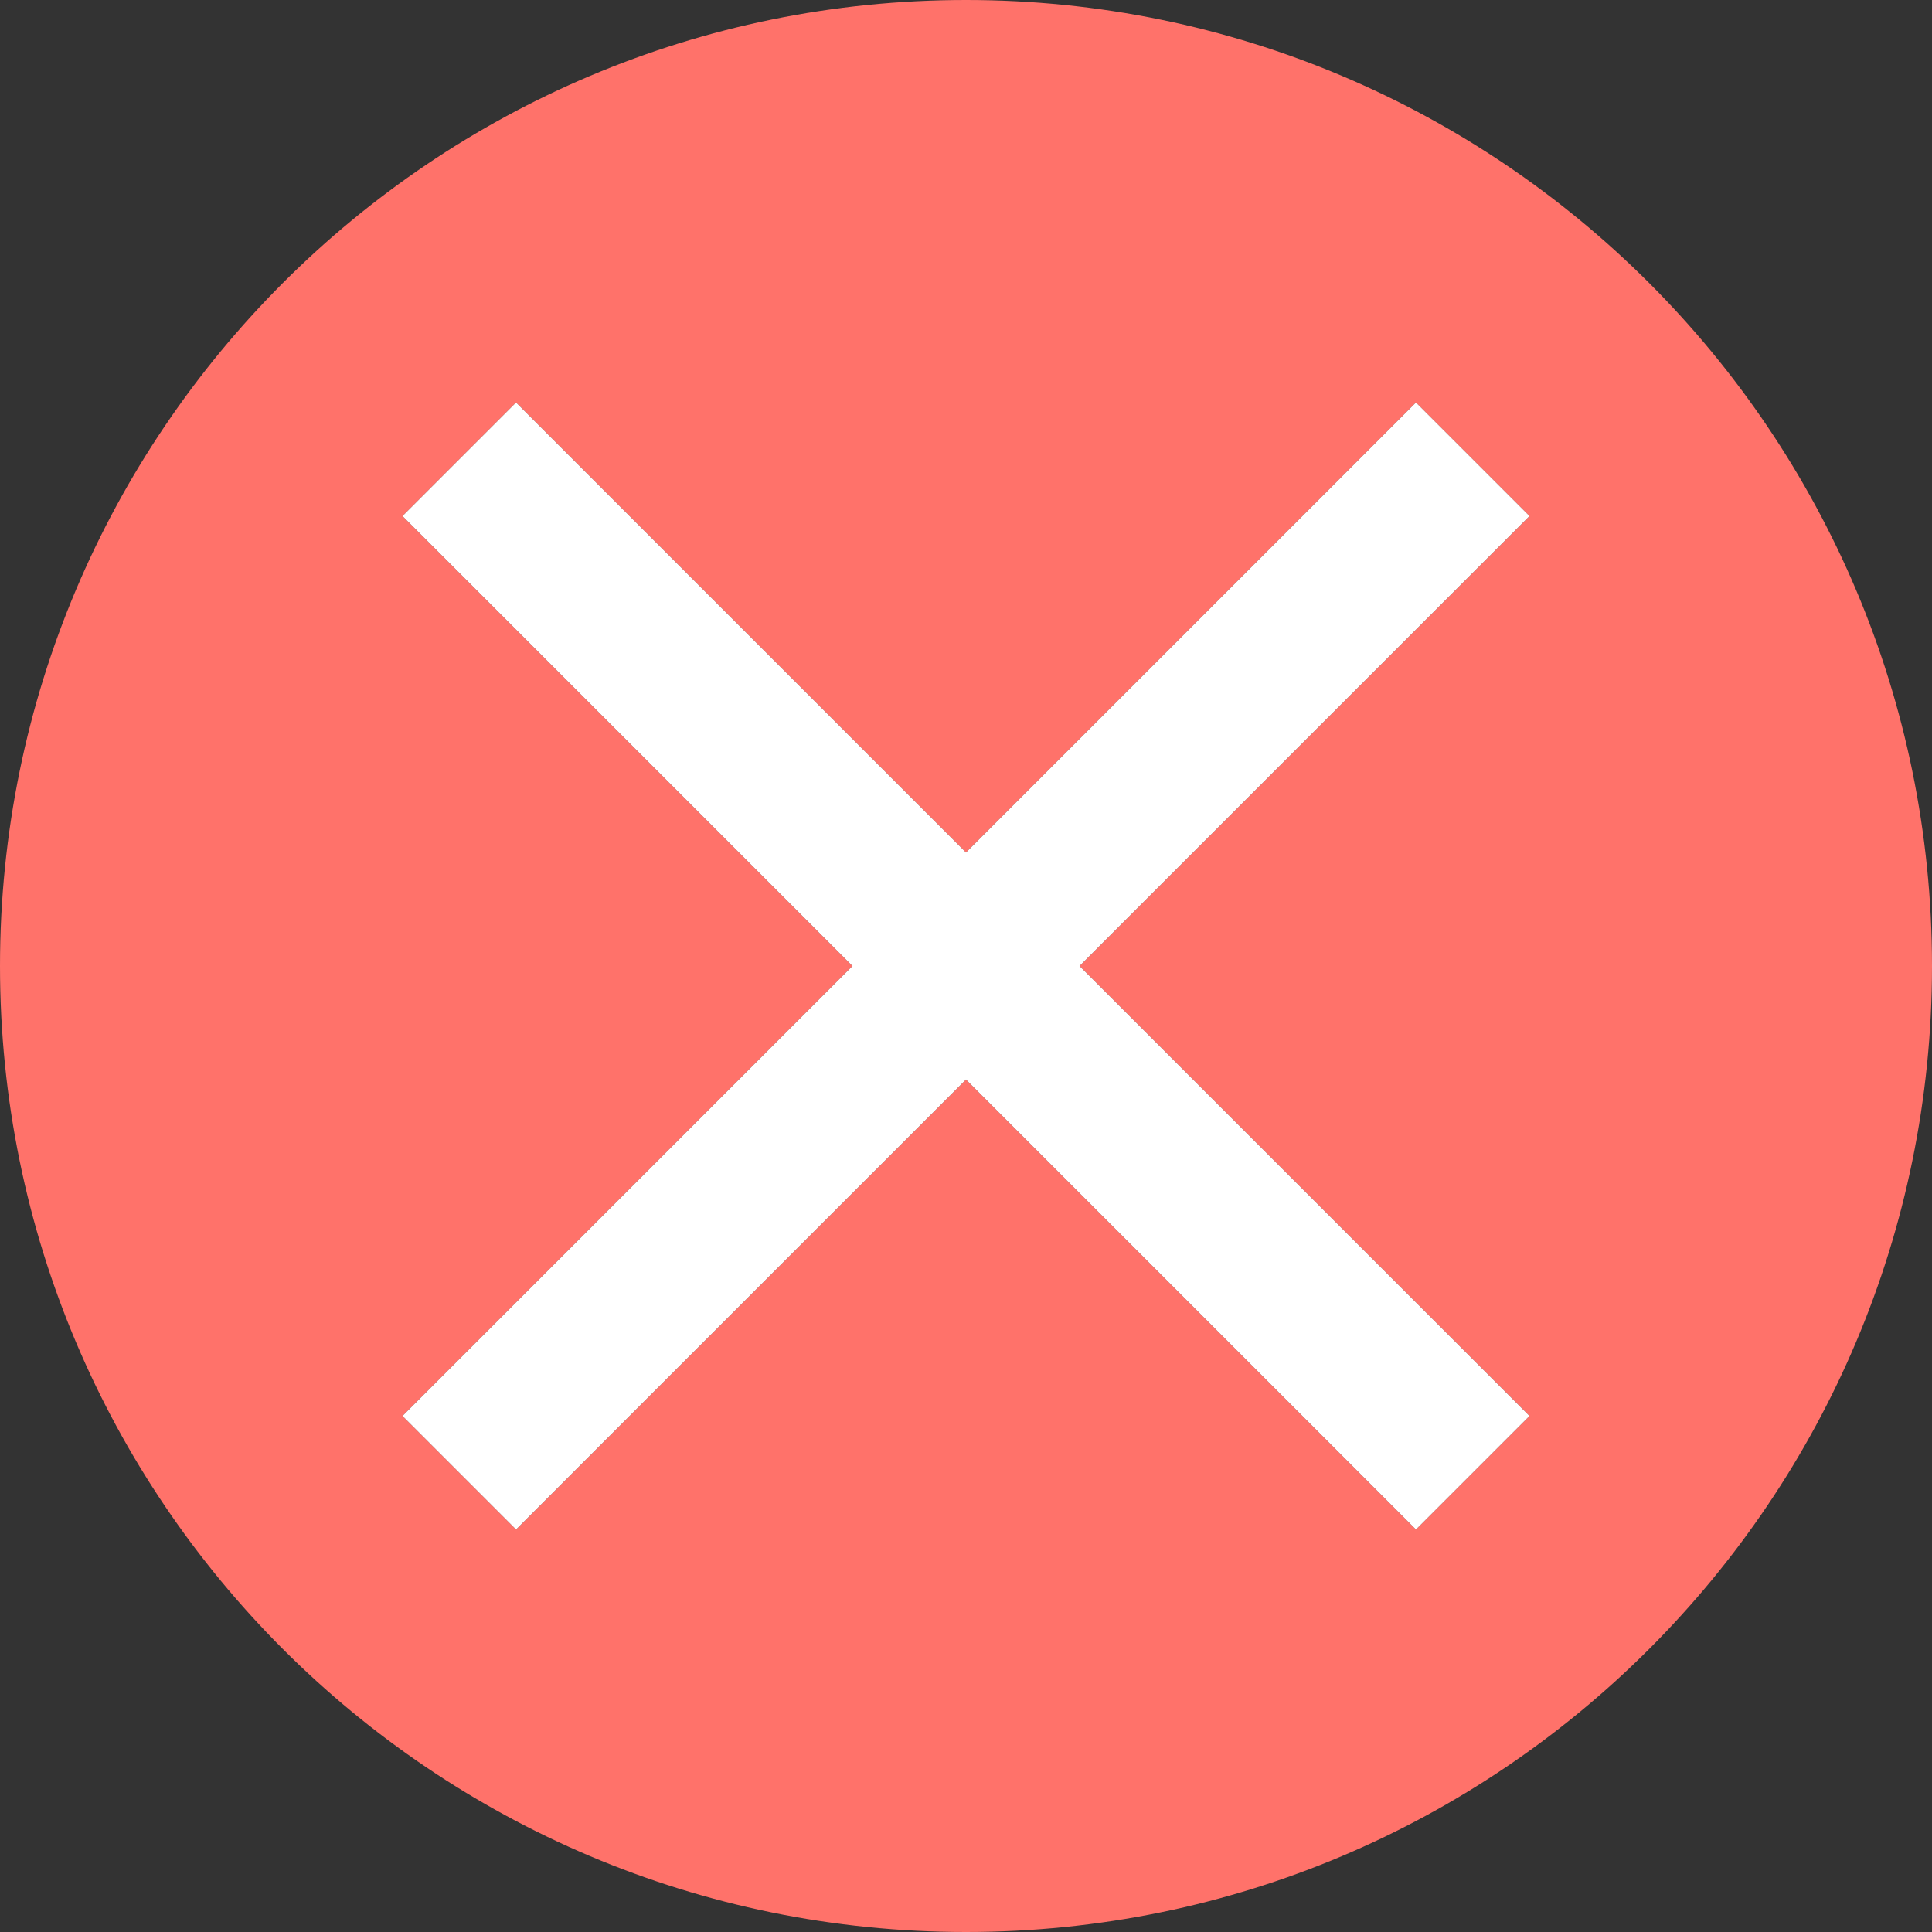
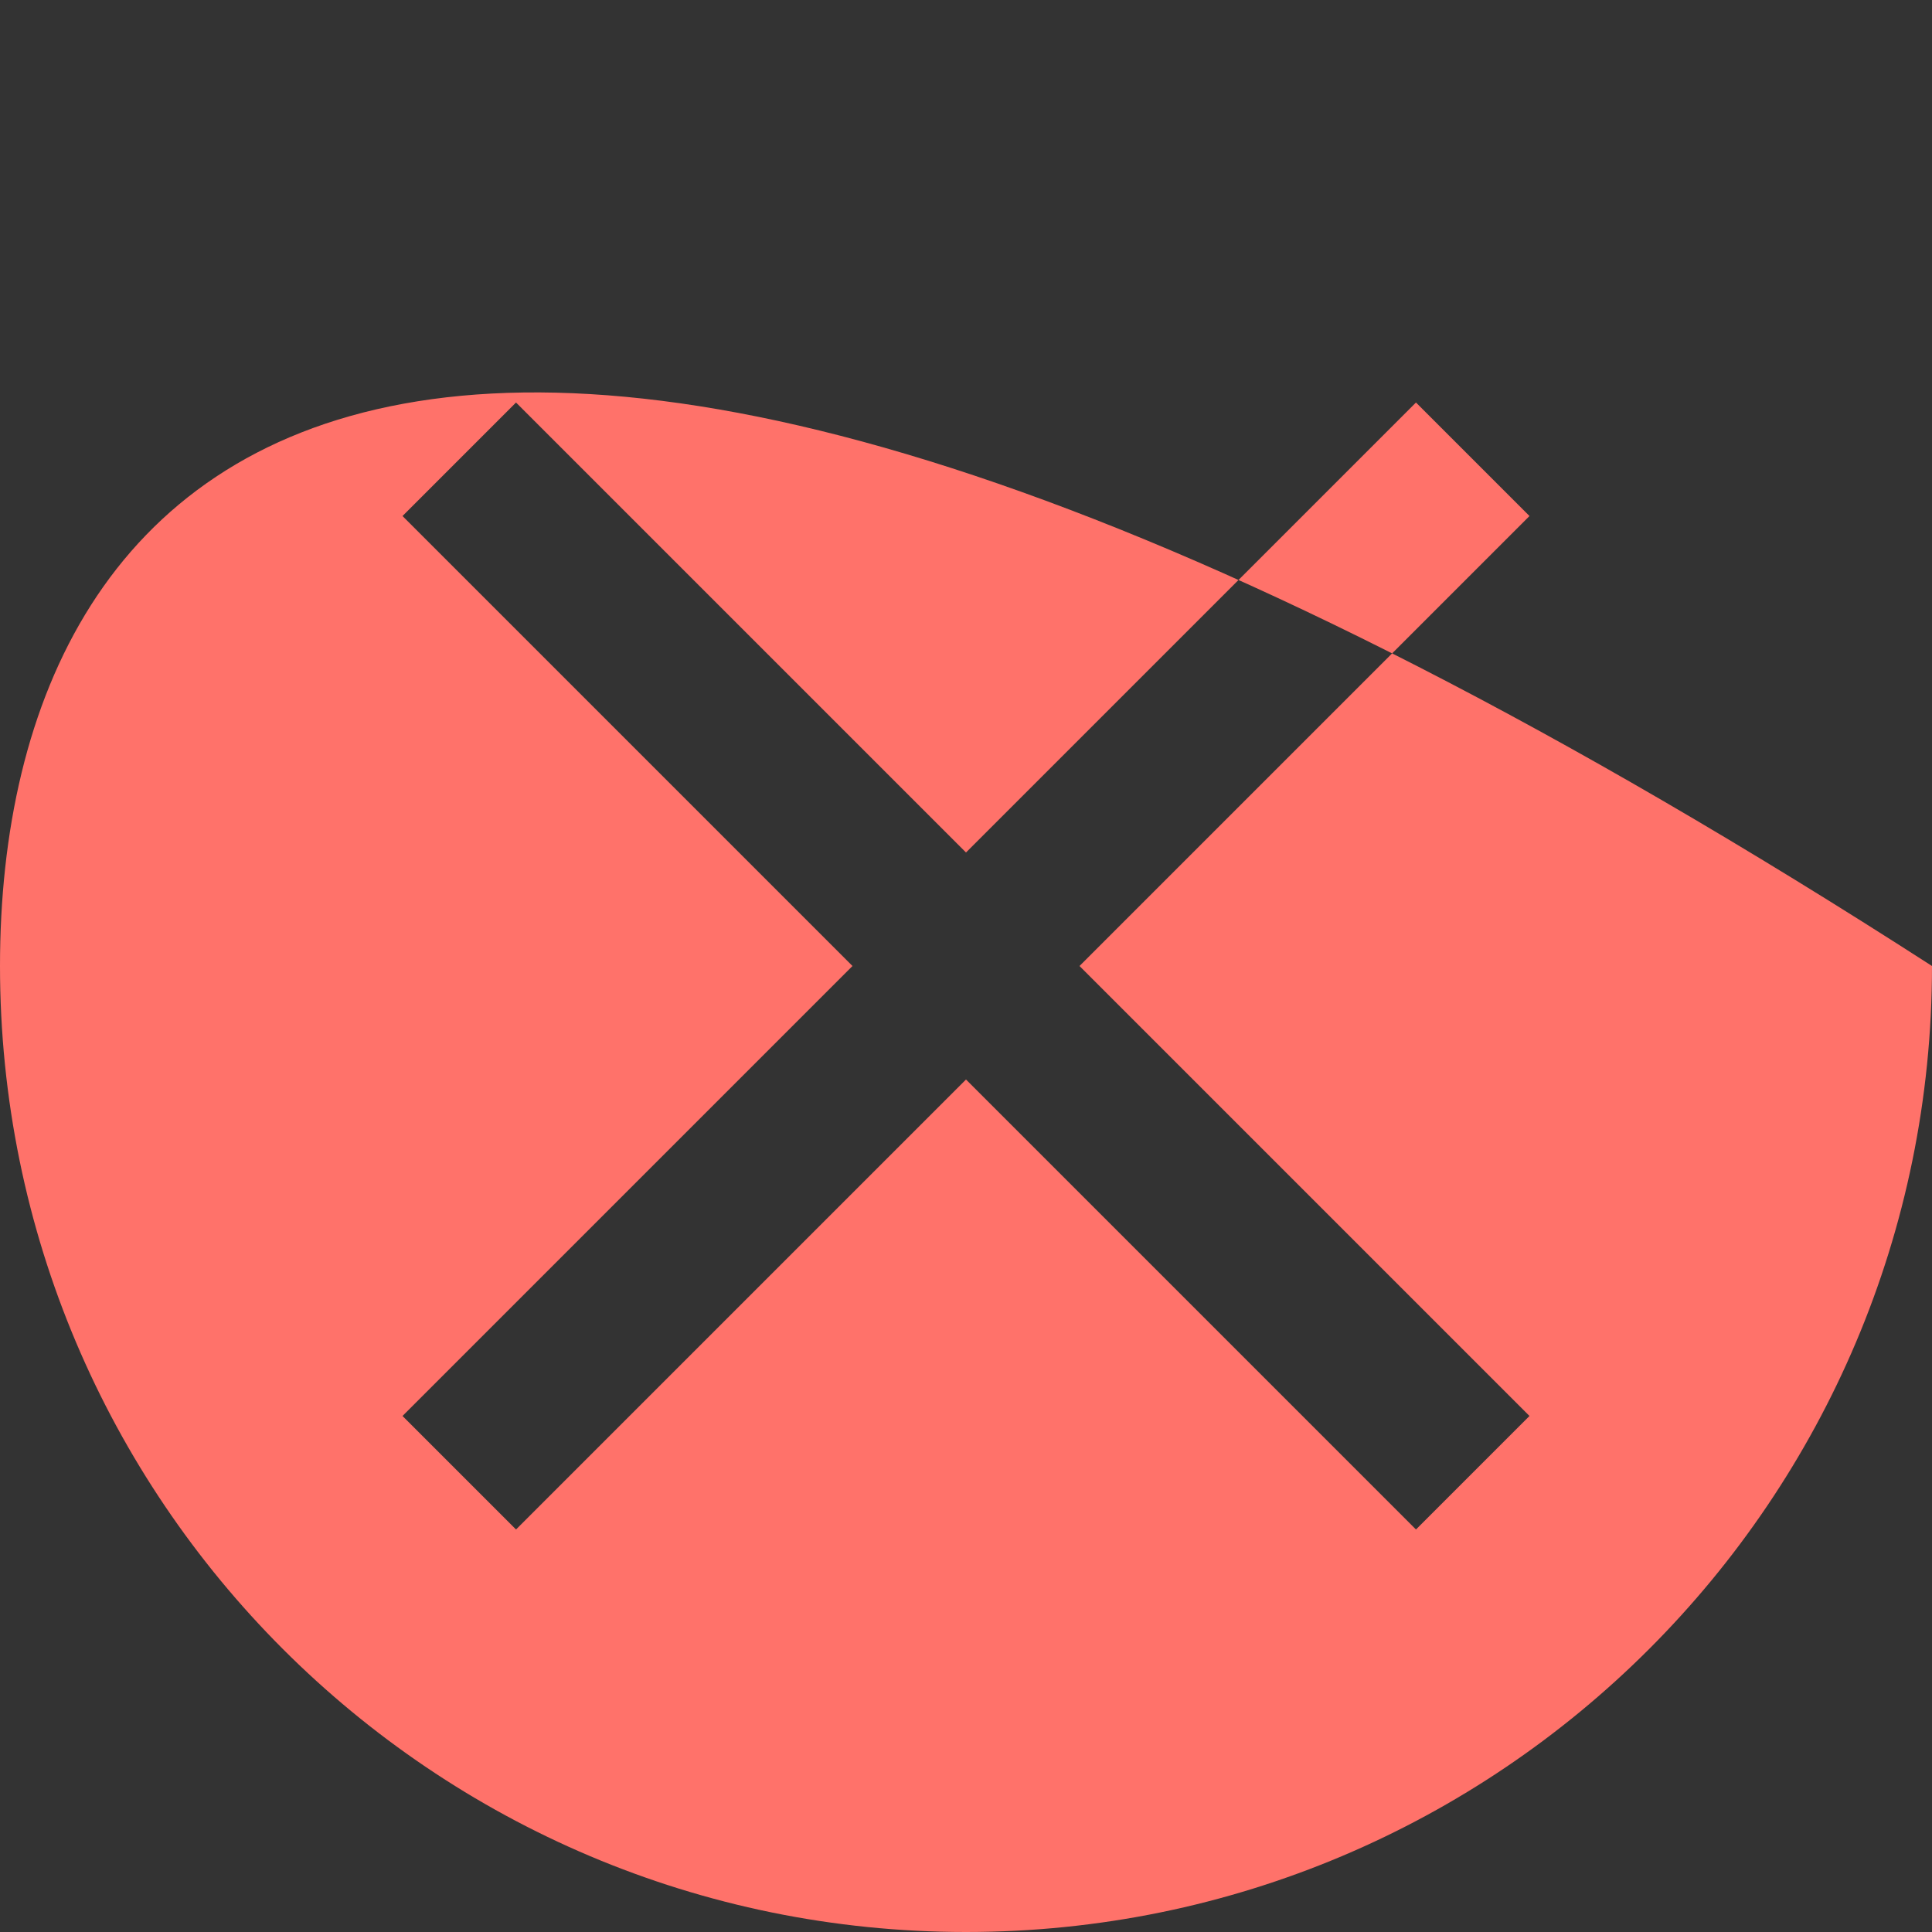
<svg xmlns="http://www.w3.org/2000/svg" width="32" height="32" viewBox="0 0 32 32" fill="none">
  <rect x="0" y="0" width="32" height="32" fill="#333333" stroke="none" />
-   <path fill-rule="evenodd" clip-rule="evenodd" d="M16 32C24.837 32 32 24.837 32 16C32 7.163 24.837 0 16 0C7.163 0 0 7.163 0 16C0 24.837 7.163 32 16 32ZM25.333 8.547L23.453 6.667L16 14.12L8.547 6.667L6.667 8.547L14.12 16L6.667 23.453L8.547 25.333L16 17.88L23.453 25.333L25.333 23.453L17.88 16L25.333 8.547Z" fill="#FF726A" />
-   <path d="M23.453 6.667L25.333 8.547L17.88 16L25.333 23.453L23.453 25.333L16 17.88L8.547 25.333L6.667 23.453L14.12 16L6.667 8.547L8.547 6.667L16 14.12L23.453 6.667Z" fill="white" />
+   <path fill-rule="evenodd" clip-rule="evenodd" d="M16 32C24.837 32 32 24.837 32 16C7.163 0 0 7.163 0 16C0 24.837 7.163 32 16 32ZM25.333 8.547L23.453 6.667L16 14.12L8.547 6.667L6.667 8.547L14.12 16L6.667 23.453L8.547 25.333L16 17.88L23.453 25.333L25.333 23.453L17.88 16L25.333 8.547Z" fill="#FF726A" />
</svg>